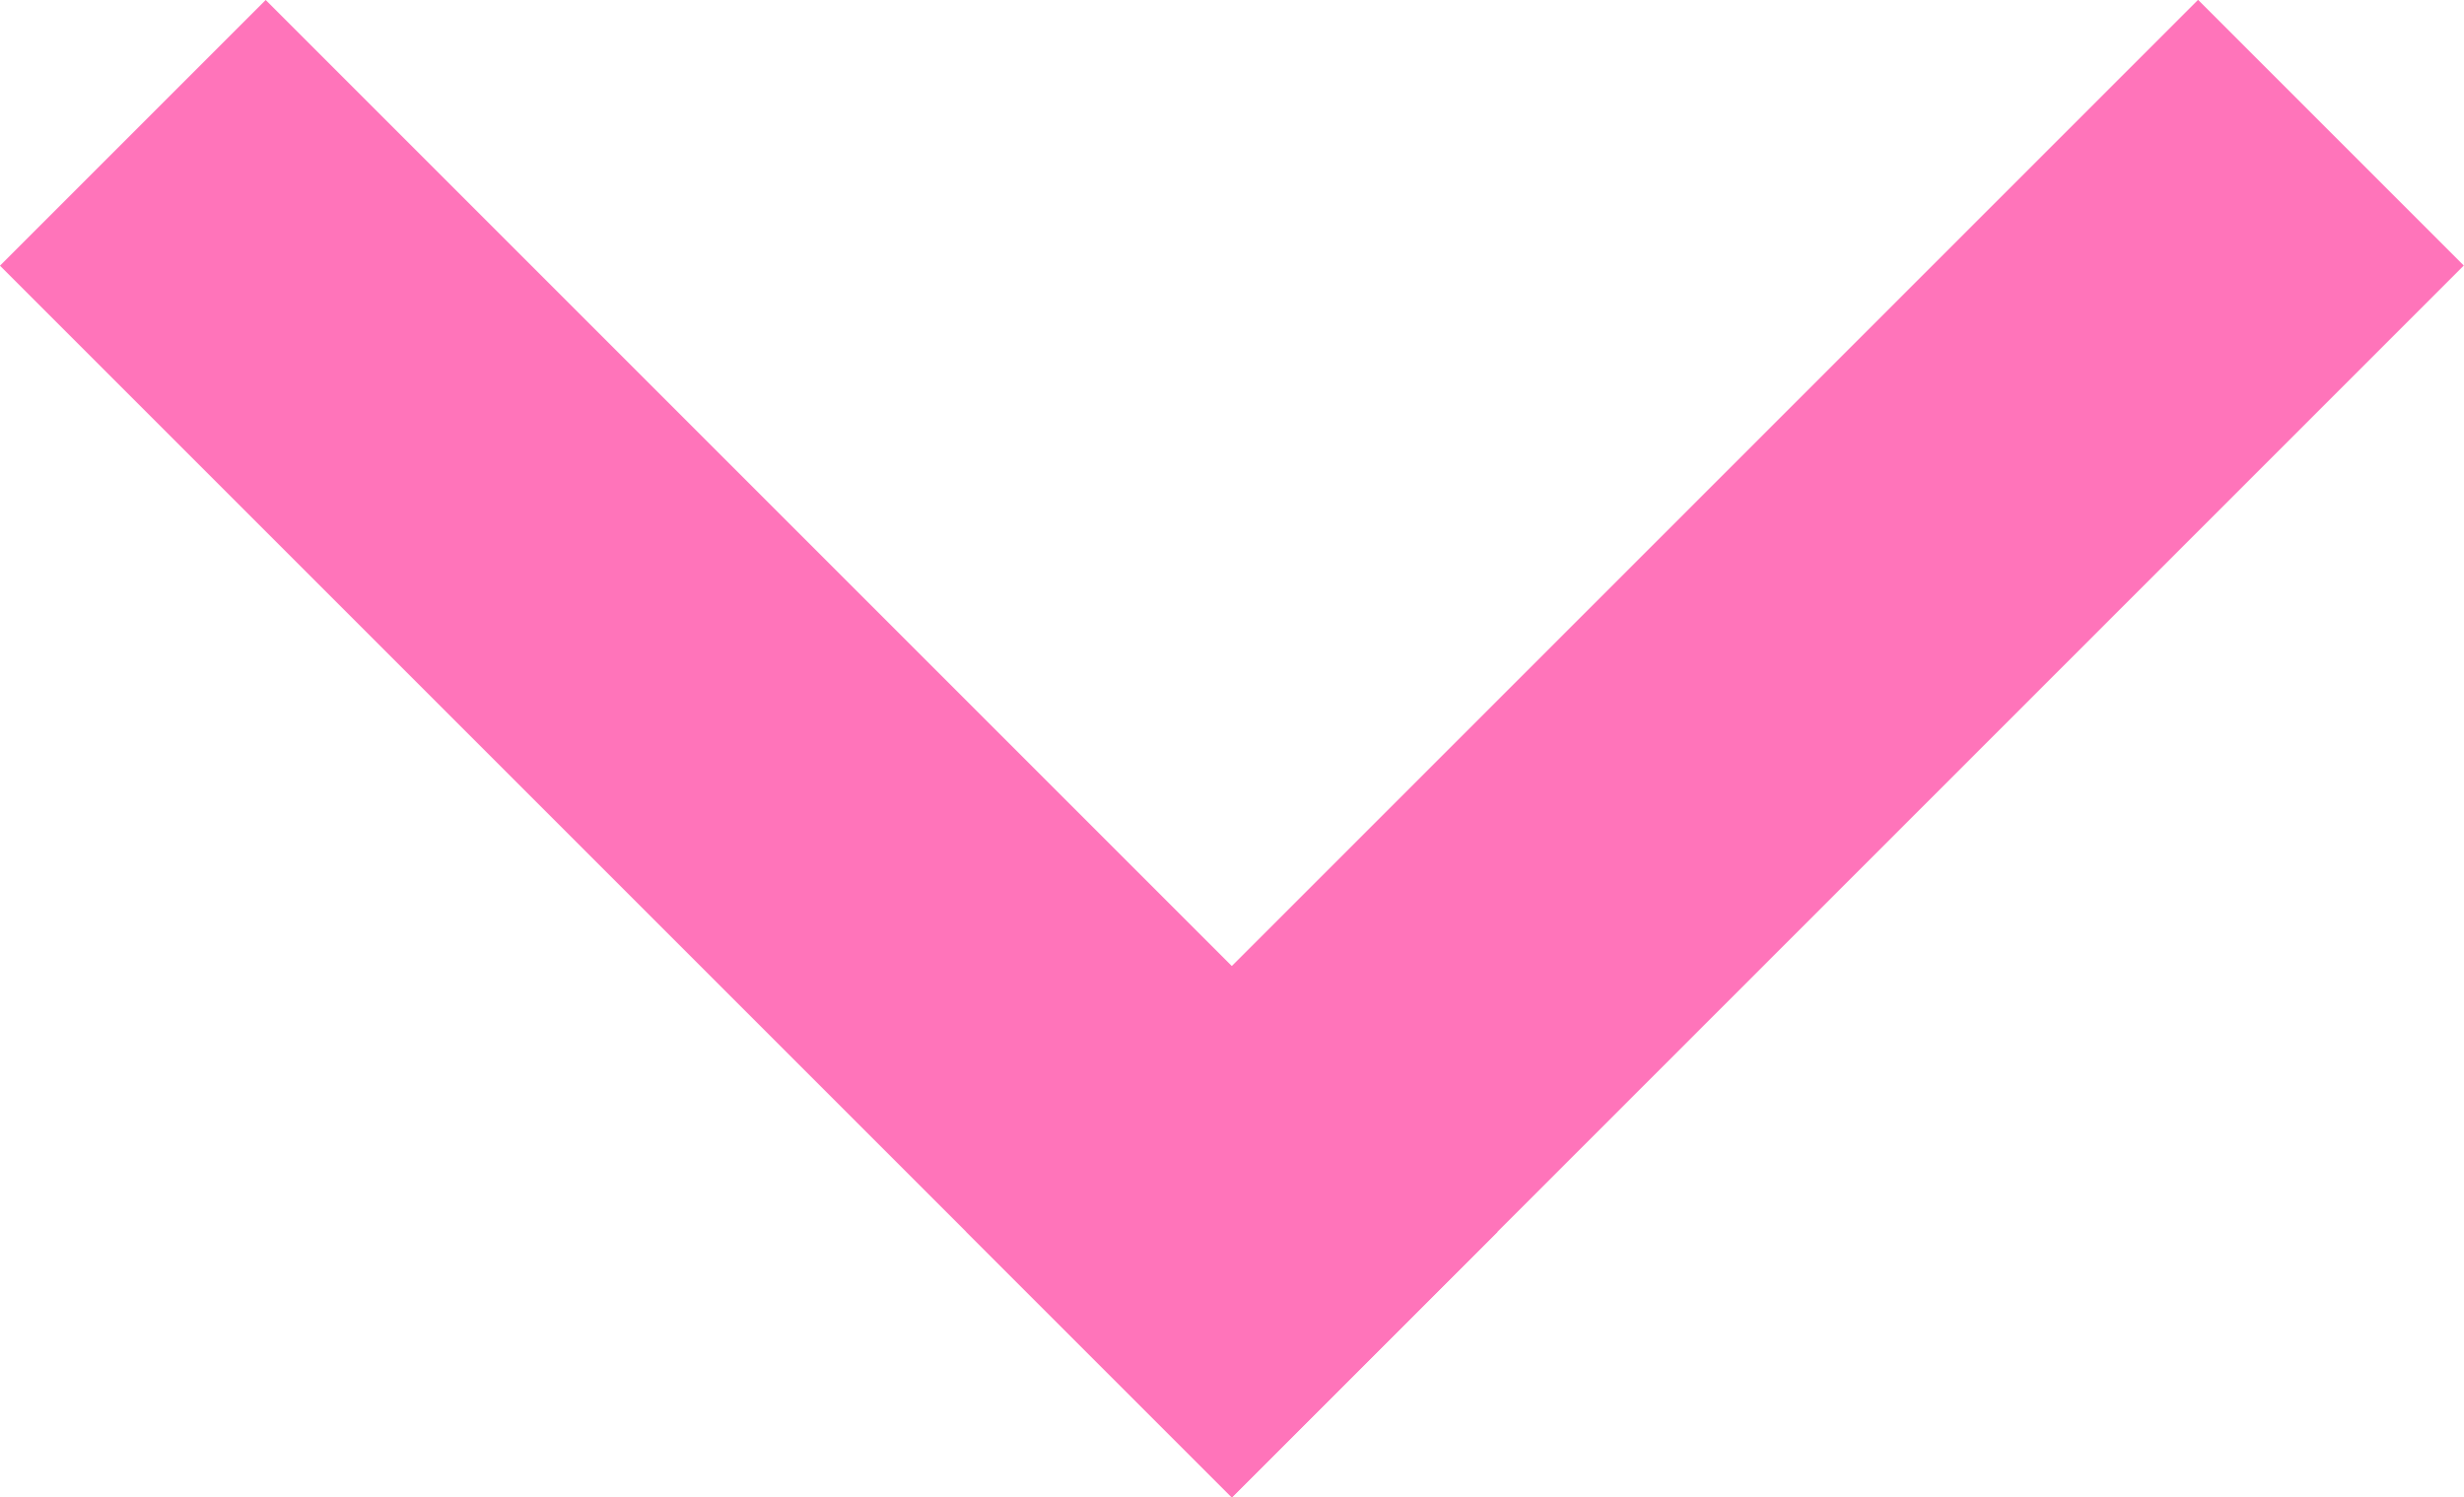
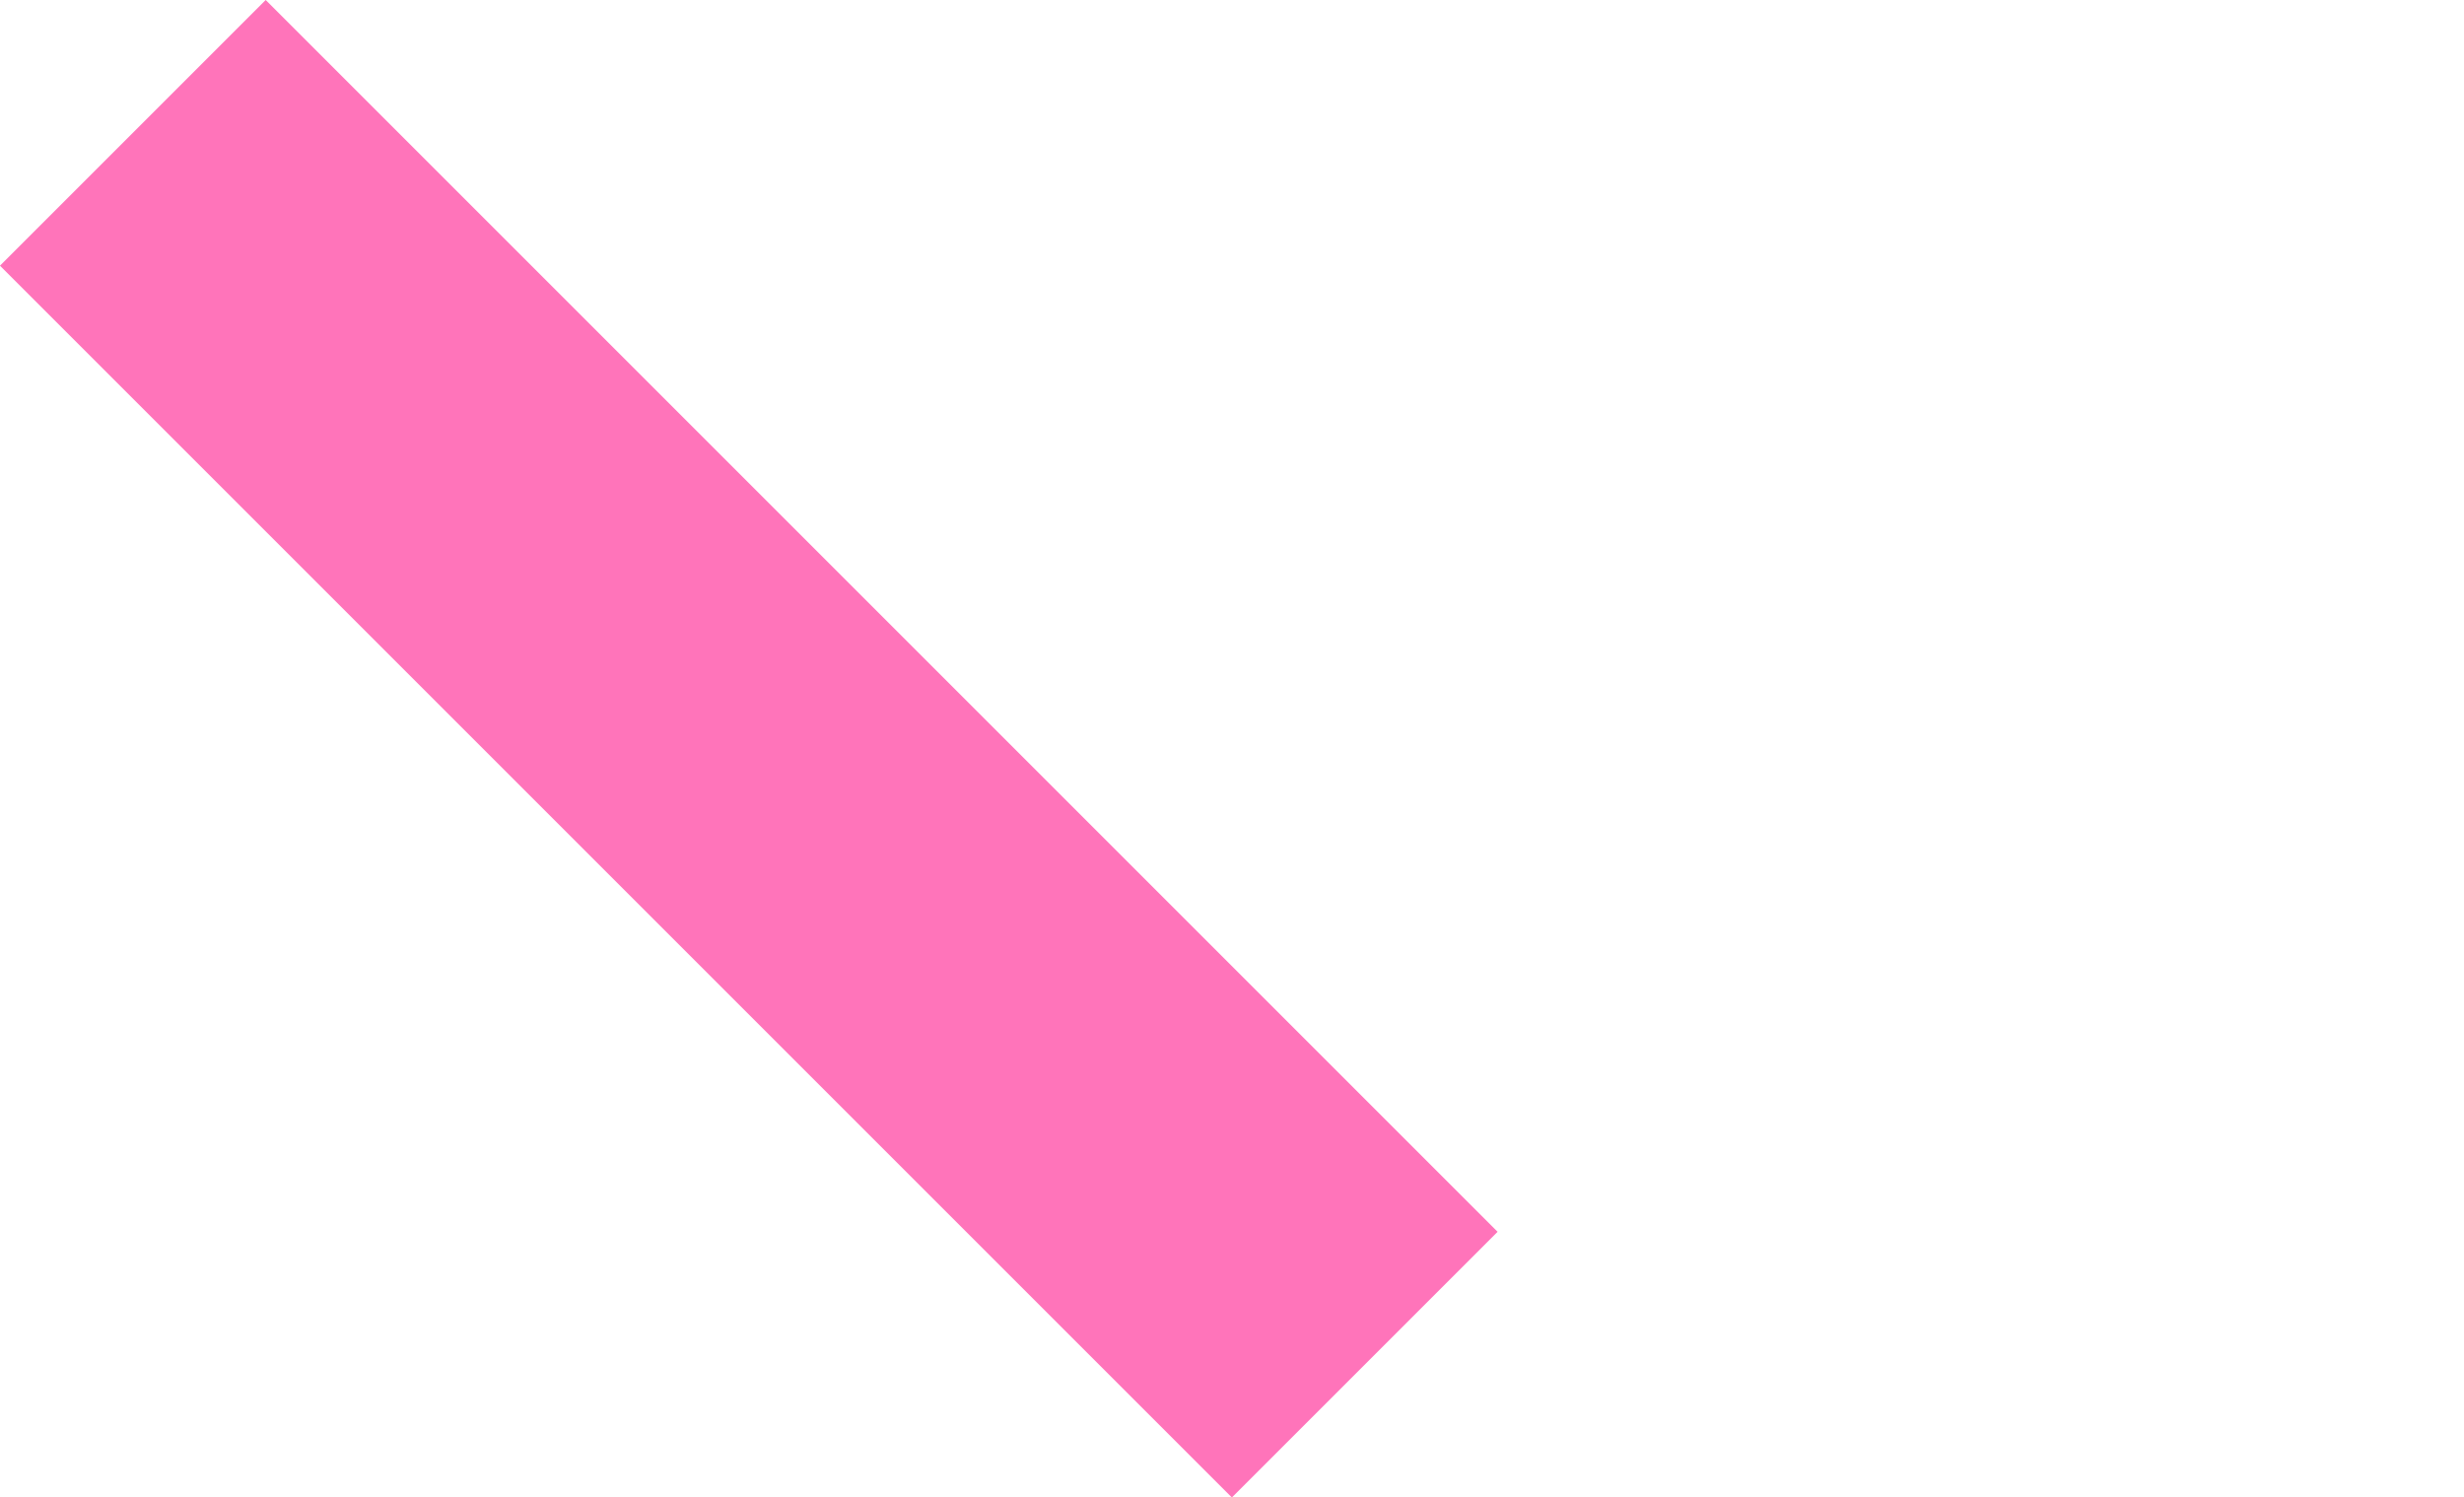
<svg xmlns="http://www.w3.org/2000/svg" viewBox="0 0 72.13 43.84">
  <defs>
    <style>
      .cls-1 {
        fill: #ff74ba;
      }
    </style>
  </defs>
  <g id="レイヤー_2" data-name="レイヤー 2">
    <g id="レイヤー_1-2" data-name="レイヤー 1">
      <g id="グループ_71" data-name="グループ 71">
-         <rect id="長方形_126" data-name="長方形 126" class="cls-1" x="24.71" y="16.42" width="51" height="11" transform="translate(-0.8 41.92) rotate(-45)" />
        <rect id="長方形_127" data-name="長方形 127" class="cls-1" x="16.42" y="-3.58" width="11" height="51" transform="translate(-9.08 21.92) rotate(-45)" />
      </g>
    </g>
  </g>
</svg>